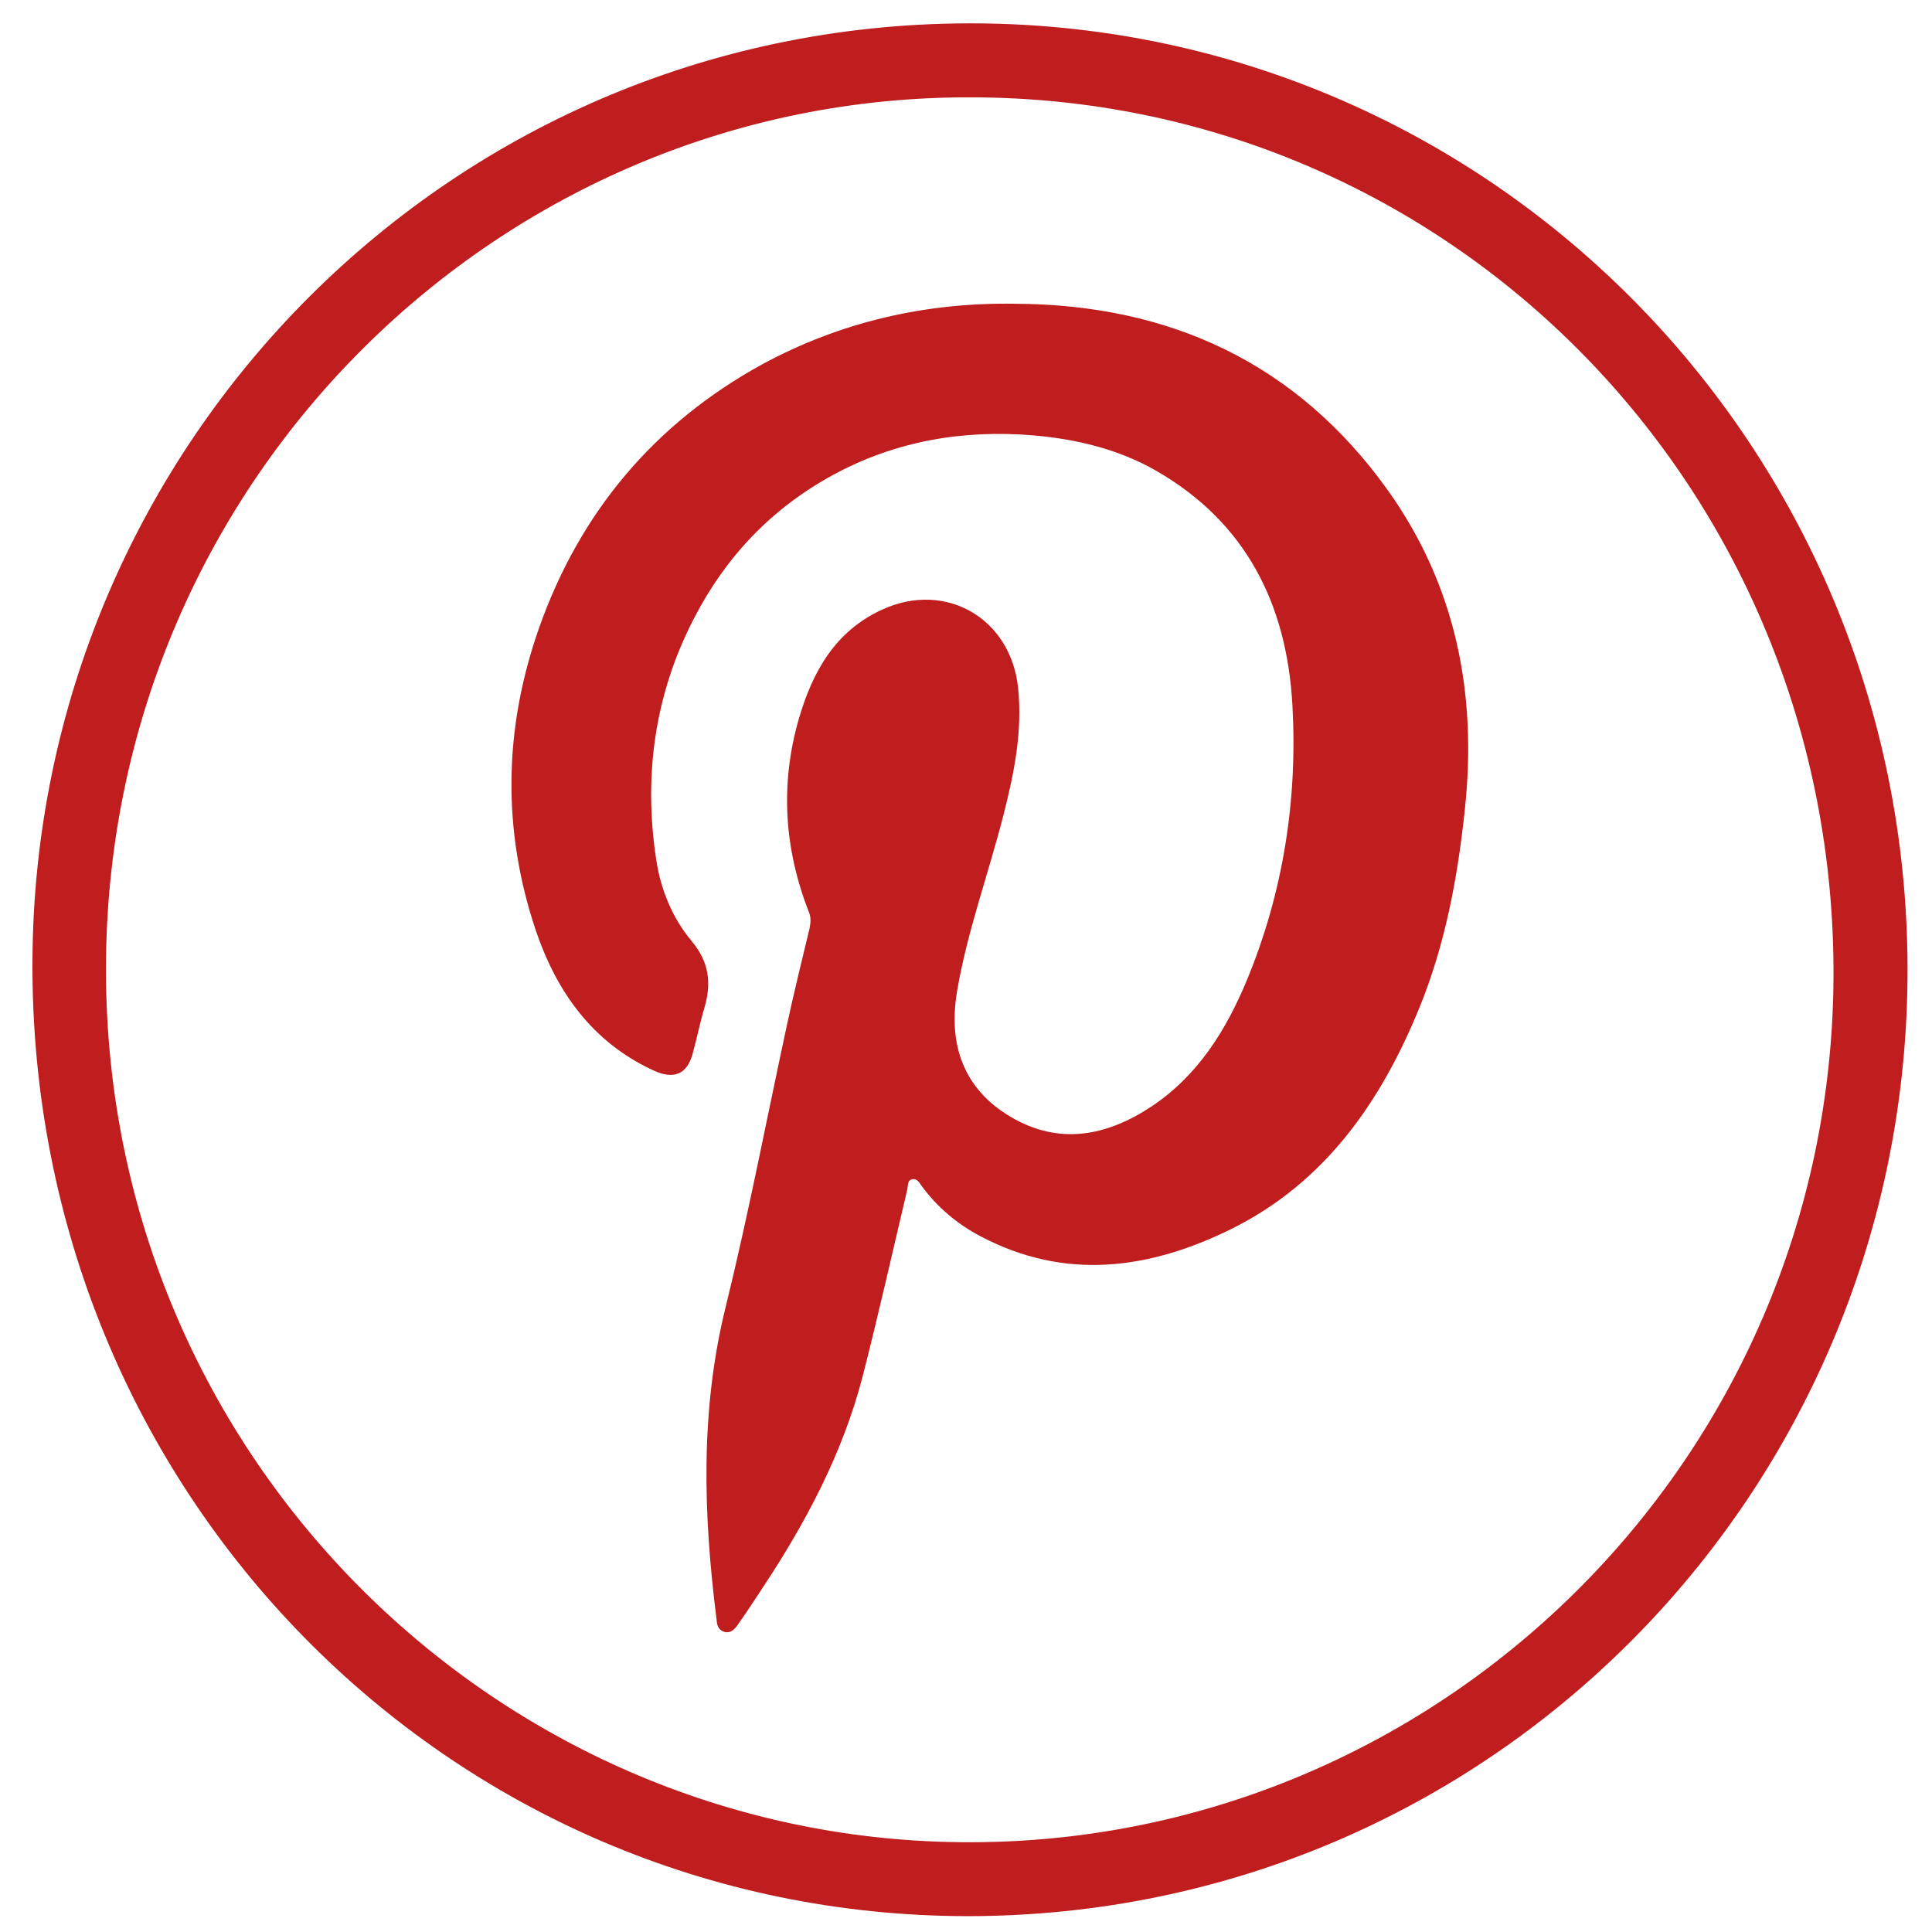
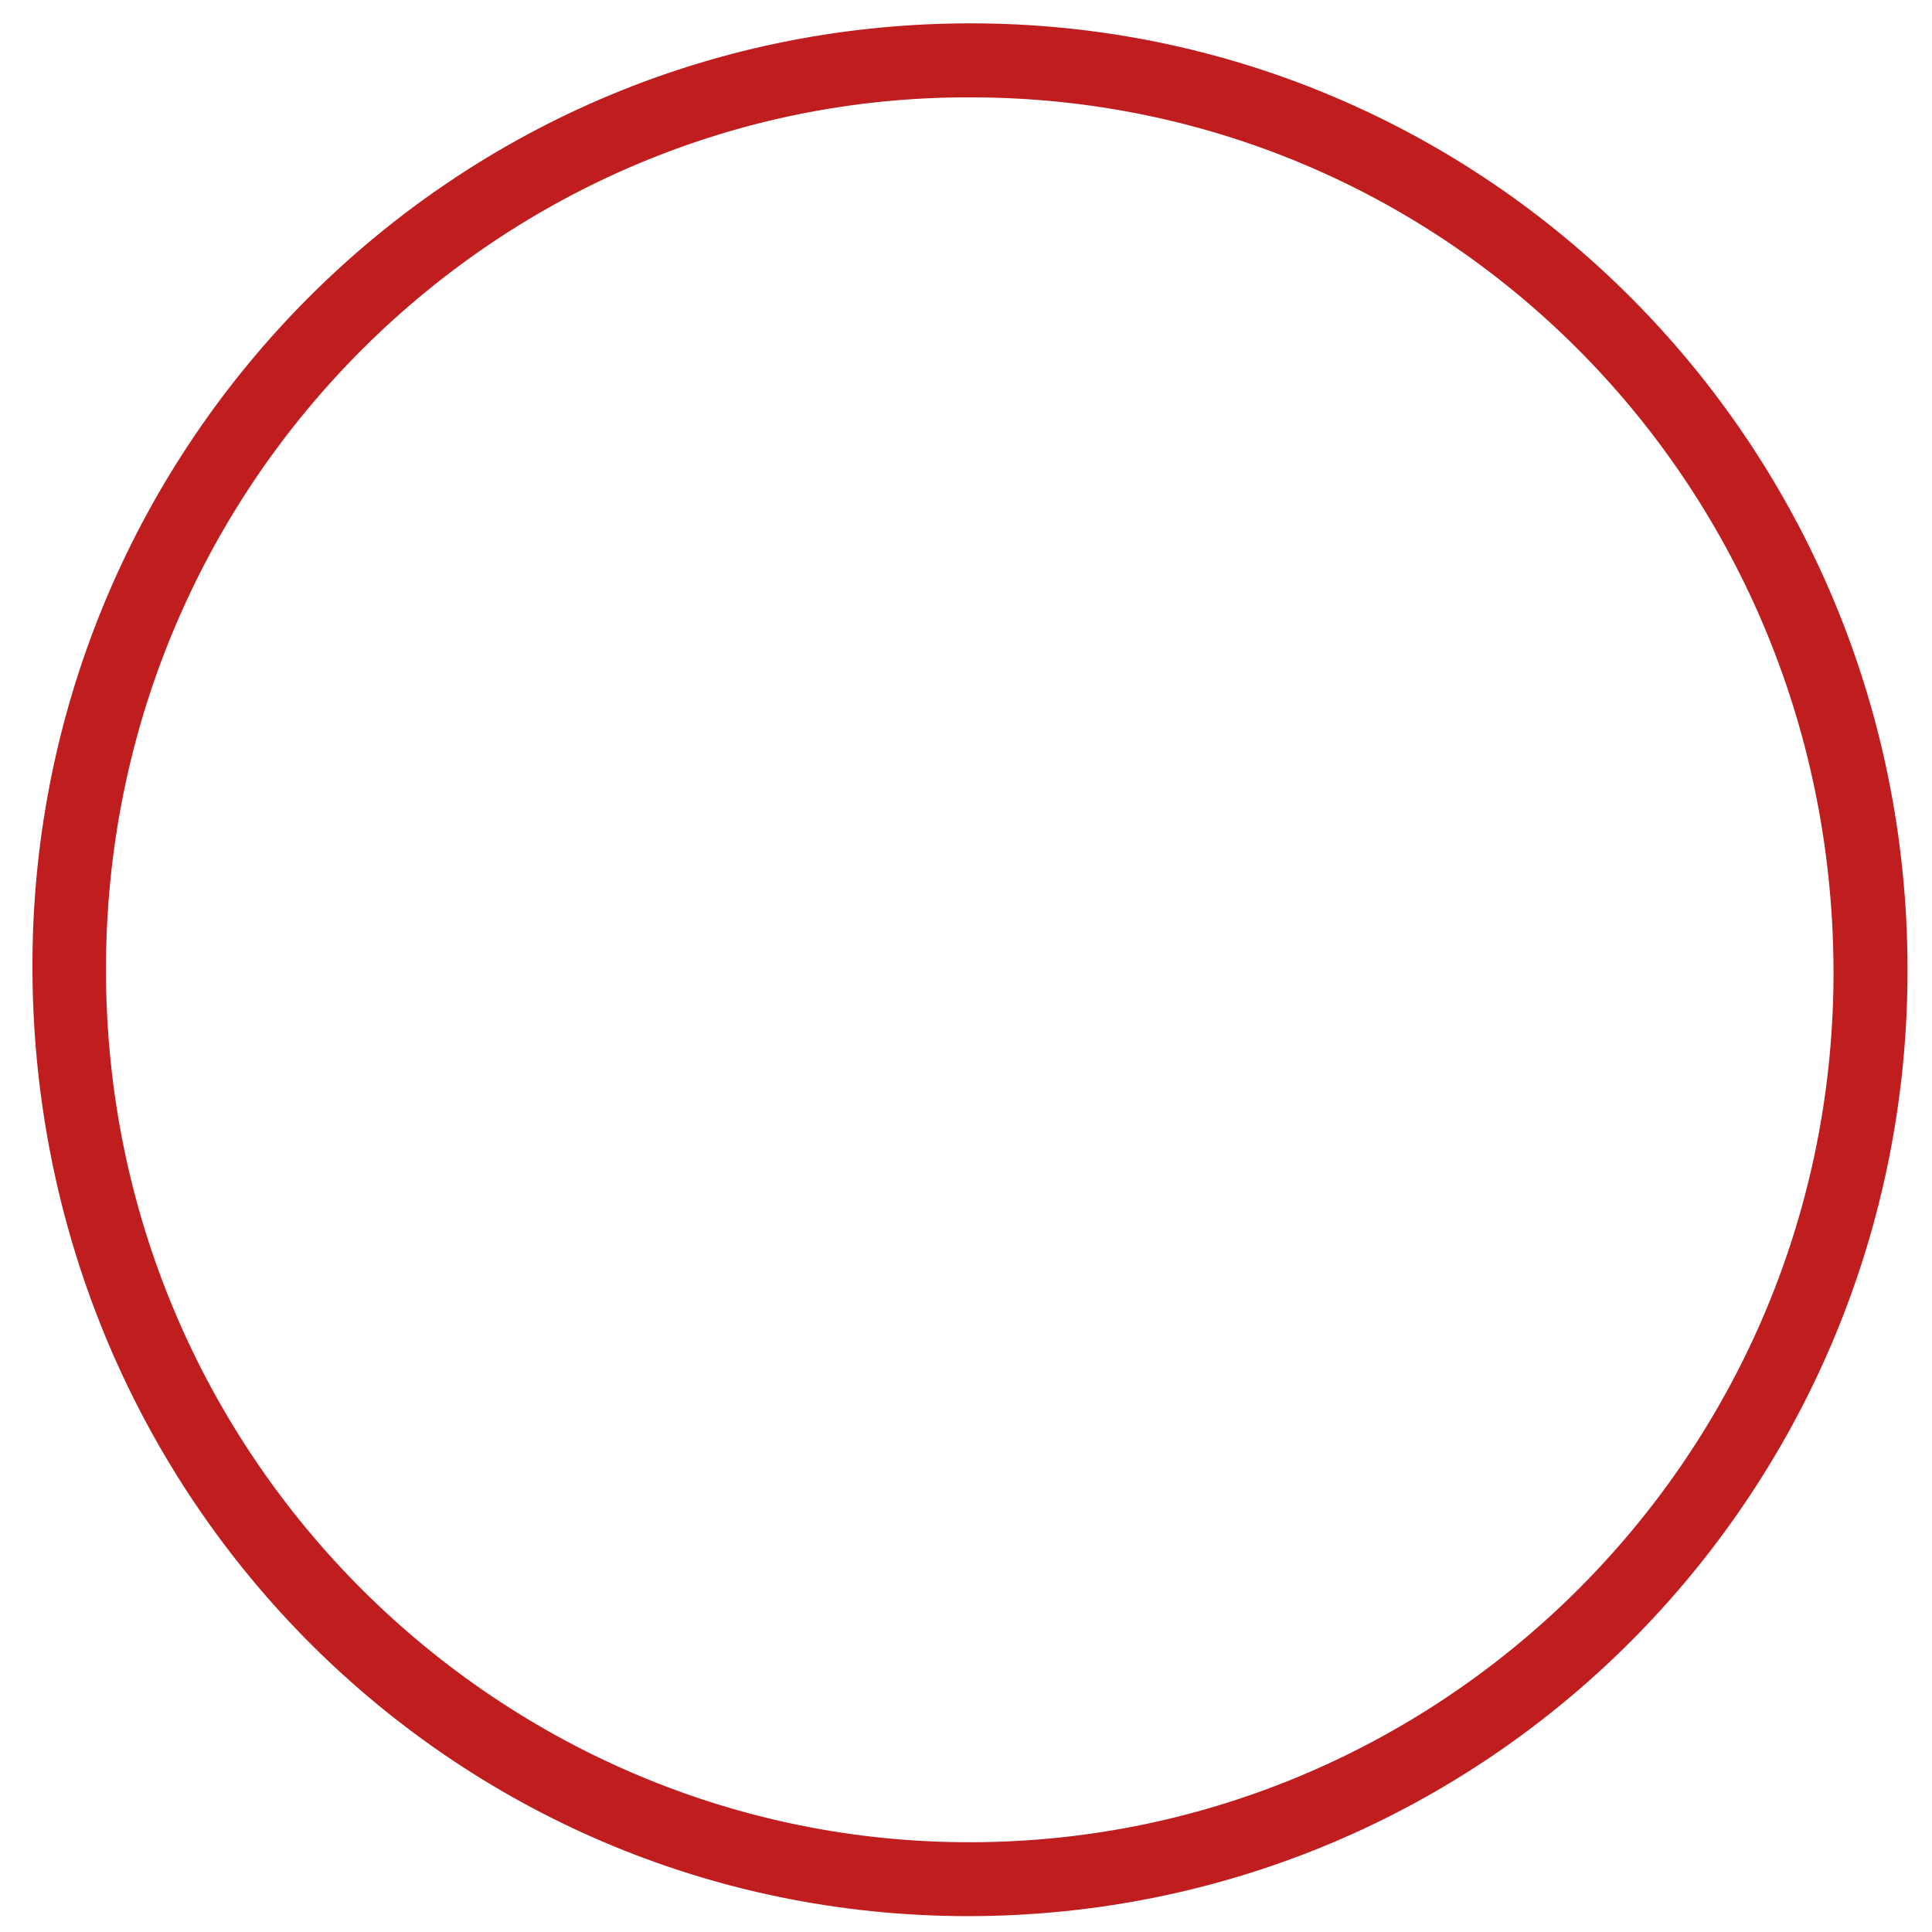
<svg xmlns="http://www.w3.org/2000/svg" enable-background="new 0 0 512 512" id="Layer_1" version="1.1" viewBox="0 0 512 512" xml:space="preserve">
  <g>
    <path d="M256.7,507.8C118.8,507.8,7.9,395.3,8.6,254.7C9.2,117.7,120.2,4.8,259.8,6.2   c137,1.4,247.2,114.3,245.7,253.6C504.1,396.3,394.5,507.6,256.7,507.8z M257.2,25.8C132.9,25.4,29.5,126.6,28.1,254.2   c-1.5,130.1,102.4,232.8,226.5,234c125.9,1.3,230.6-100.8,231.3-229.2C486.5,129.5,384.3,25.8,257.2,25.8z" fill="#BF1D1E" />
-     <path d="M269.1,80.5c40.9,0.2,74.5,15.7,98.6,49.3c18.1,25.3,23.8,54,20.5,84.7c-1.9,18.1-5.2,35.8-12.1,52.7   c-10.2,24.9-25,46.2-49.8,58.5c-21.7,10.7-44,13.8-66.5,1.9c-6.1-3.2-11.3-7.6-15.4-13.1c-0.7-0.9-1.2-2.2-2.6-2   c-1.5,0.3-1.1,1.9-1.4,2.9c-3.9,16.5-7.6,33-11.8,49.4c-5.3,20.4-15.1,38.8-26.7,56.3c-2.1,3.2-4.2,6.4-6.4,9.5   c-0.8,1.2-2,2.4-3.7,1.8c-1.5-0.5-1.8-1.8-1.9-3.2c-3.5-27.7-4.4-55.3,2.4-82.8c6.1-24.8,10.9-50,16.3-75   c1.8-8.4,3.9-16.8,5.9-25.2c0.3-1.5,0.5-2.9-0.1-4.4c-6.6-16.8-7.7-34-2.7-51.3c3.6-12.4,9.6-23.3,22.2-29   c16.7-7.6,33.9,2.3,35.9,20.7c1.2,11.5-1,22.5-3.8,33.5c-4,15.8-9.7,31.1-12.4,47.2c-2.3,13.9,1.7,25.6,14.1,33   c12.9,7.7,25.6,5.2,37.5-2.7c12.3-8.2,19.8-20.3,25.3-33.6c9.6-23.3,13.4-47.7,12-72.8c-1.5-26.7-12.3-48.4-36.2-62.1   c-10-5.7-21-8.3-32.2-9.3c-18.7-1.6-36.7,1.4-53.4,10.5c-16.3,8.9-28.4,21.7-36.8,38c-10.4,20.1-13.4,41.6-10,63.9   c1.2,8,4.3,15.5,9.4,21.6c4.6,5.5,5.3,11.1,3.4,17.6c-1.2,4-2,8.1-3.1,12.1c-1.5,5.7-5.1,7.1-10.6,4.5c-16.1-7.5-25.5-20.8-31-37   c-9-26.8-8.5-53.7,0.9-80.3c10.8-30.6,30.6-54.1,59-69.7C222.7,85.3,245.3,80.1,269.1,80.5z" fill="#BF1D1E" />
  </g>
</svg>